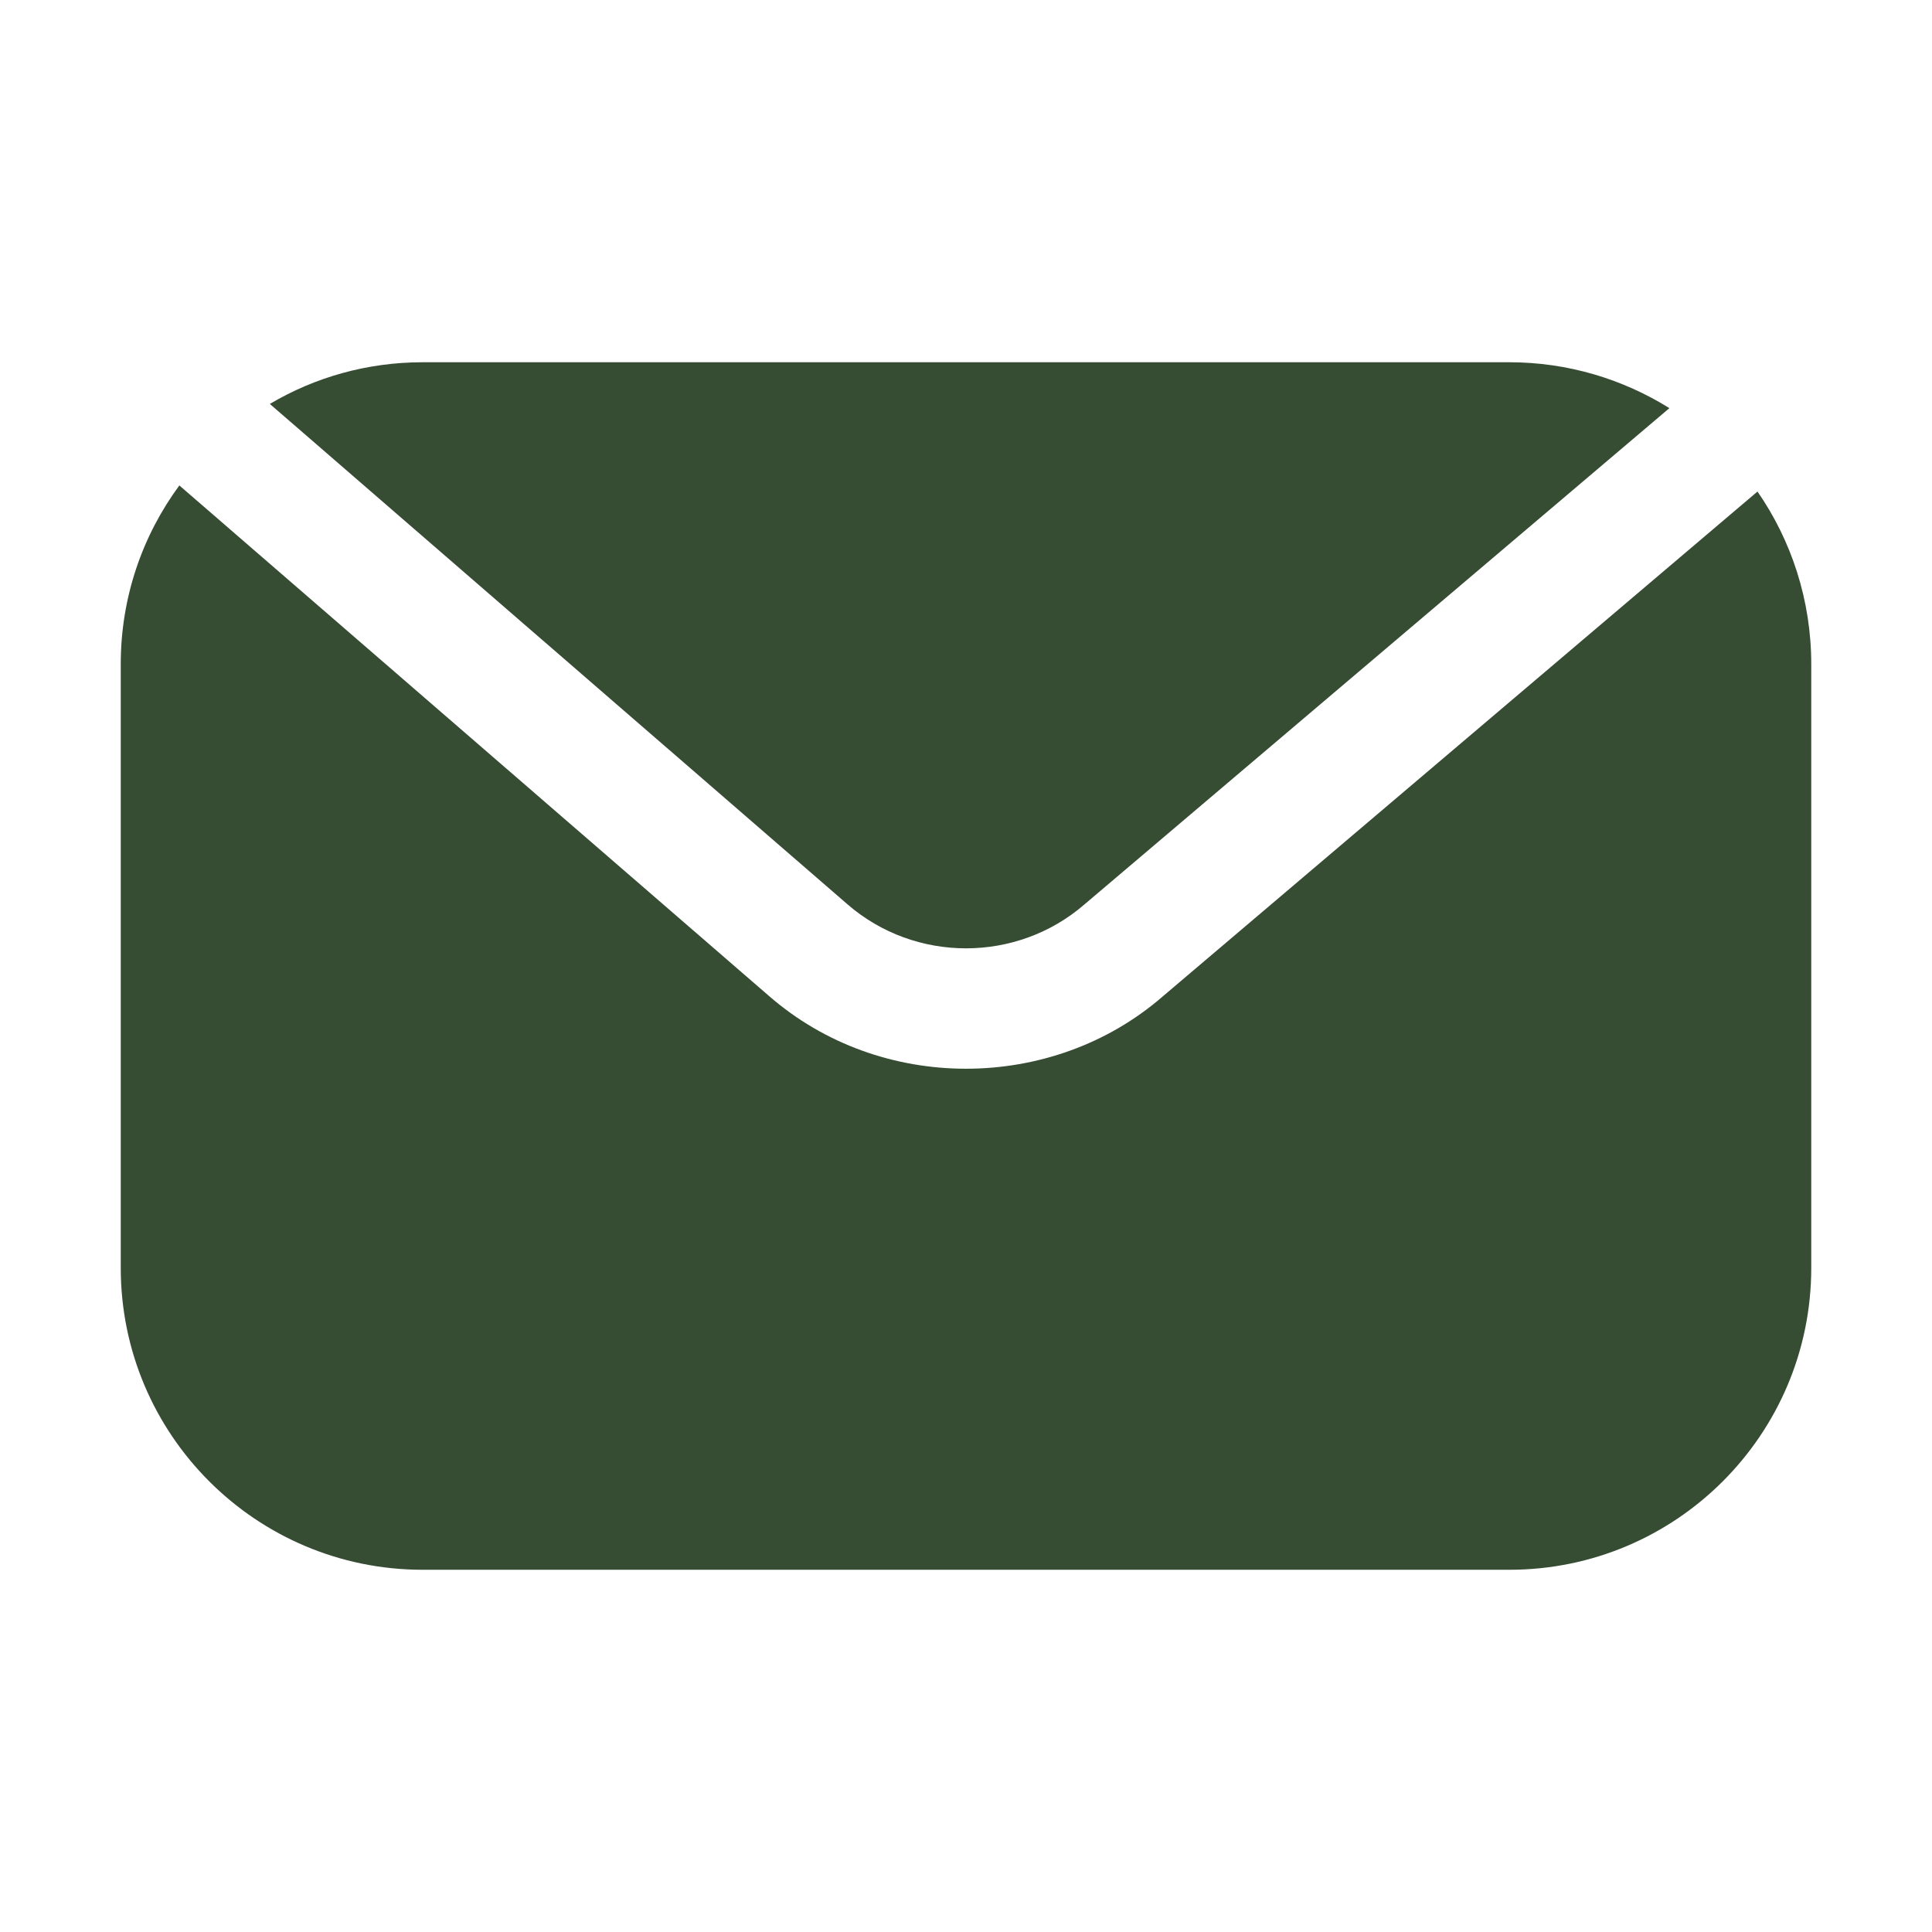
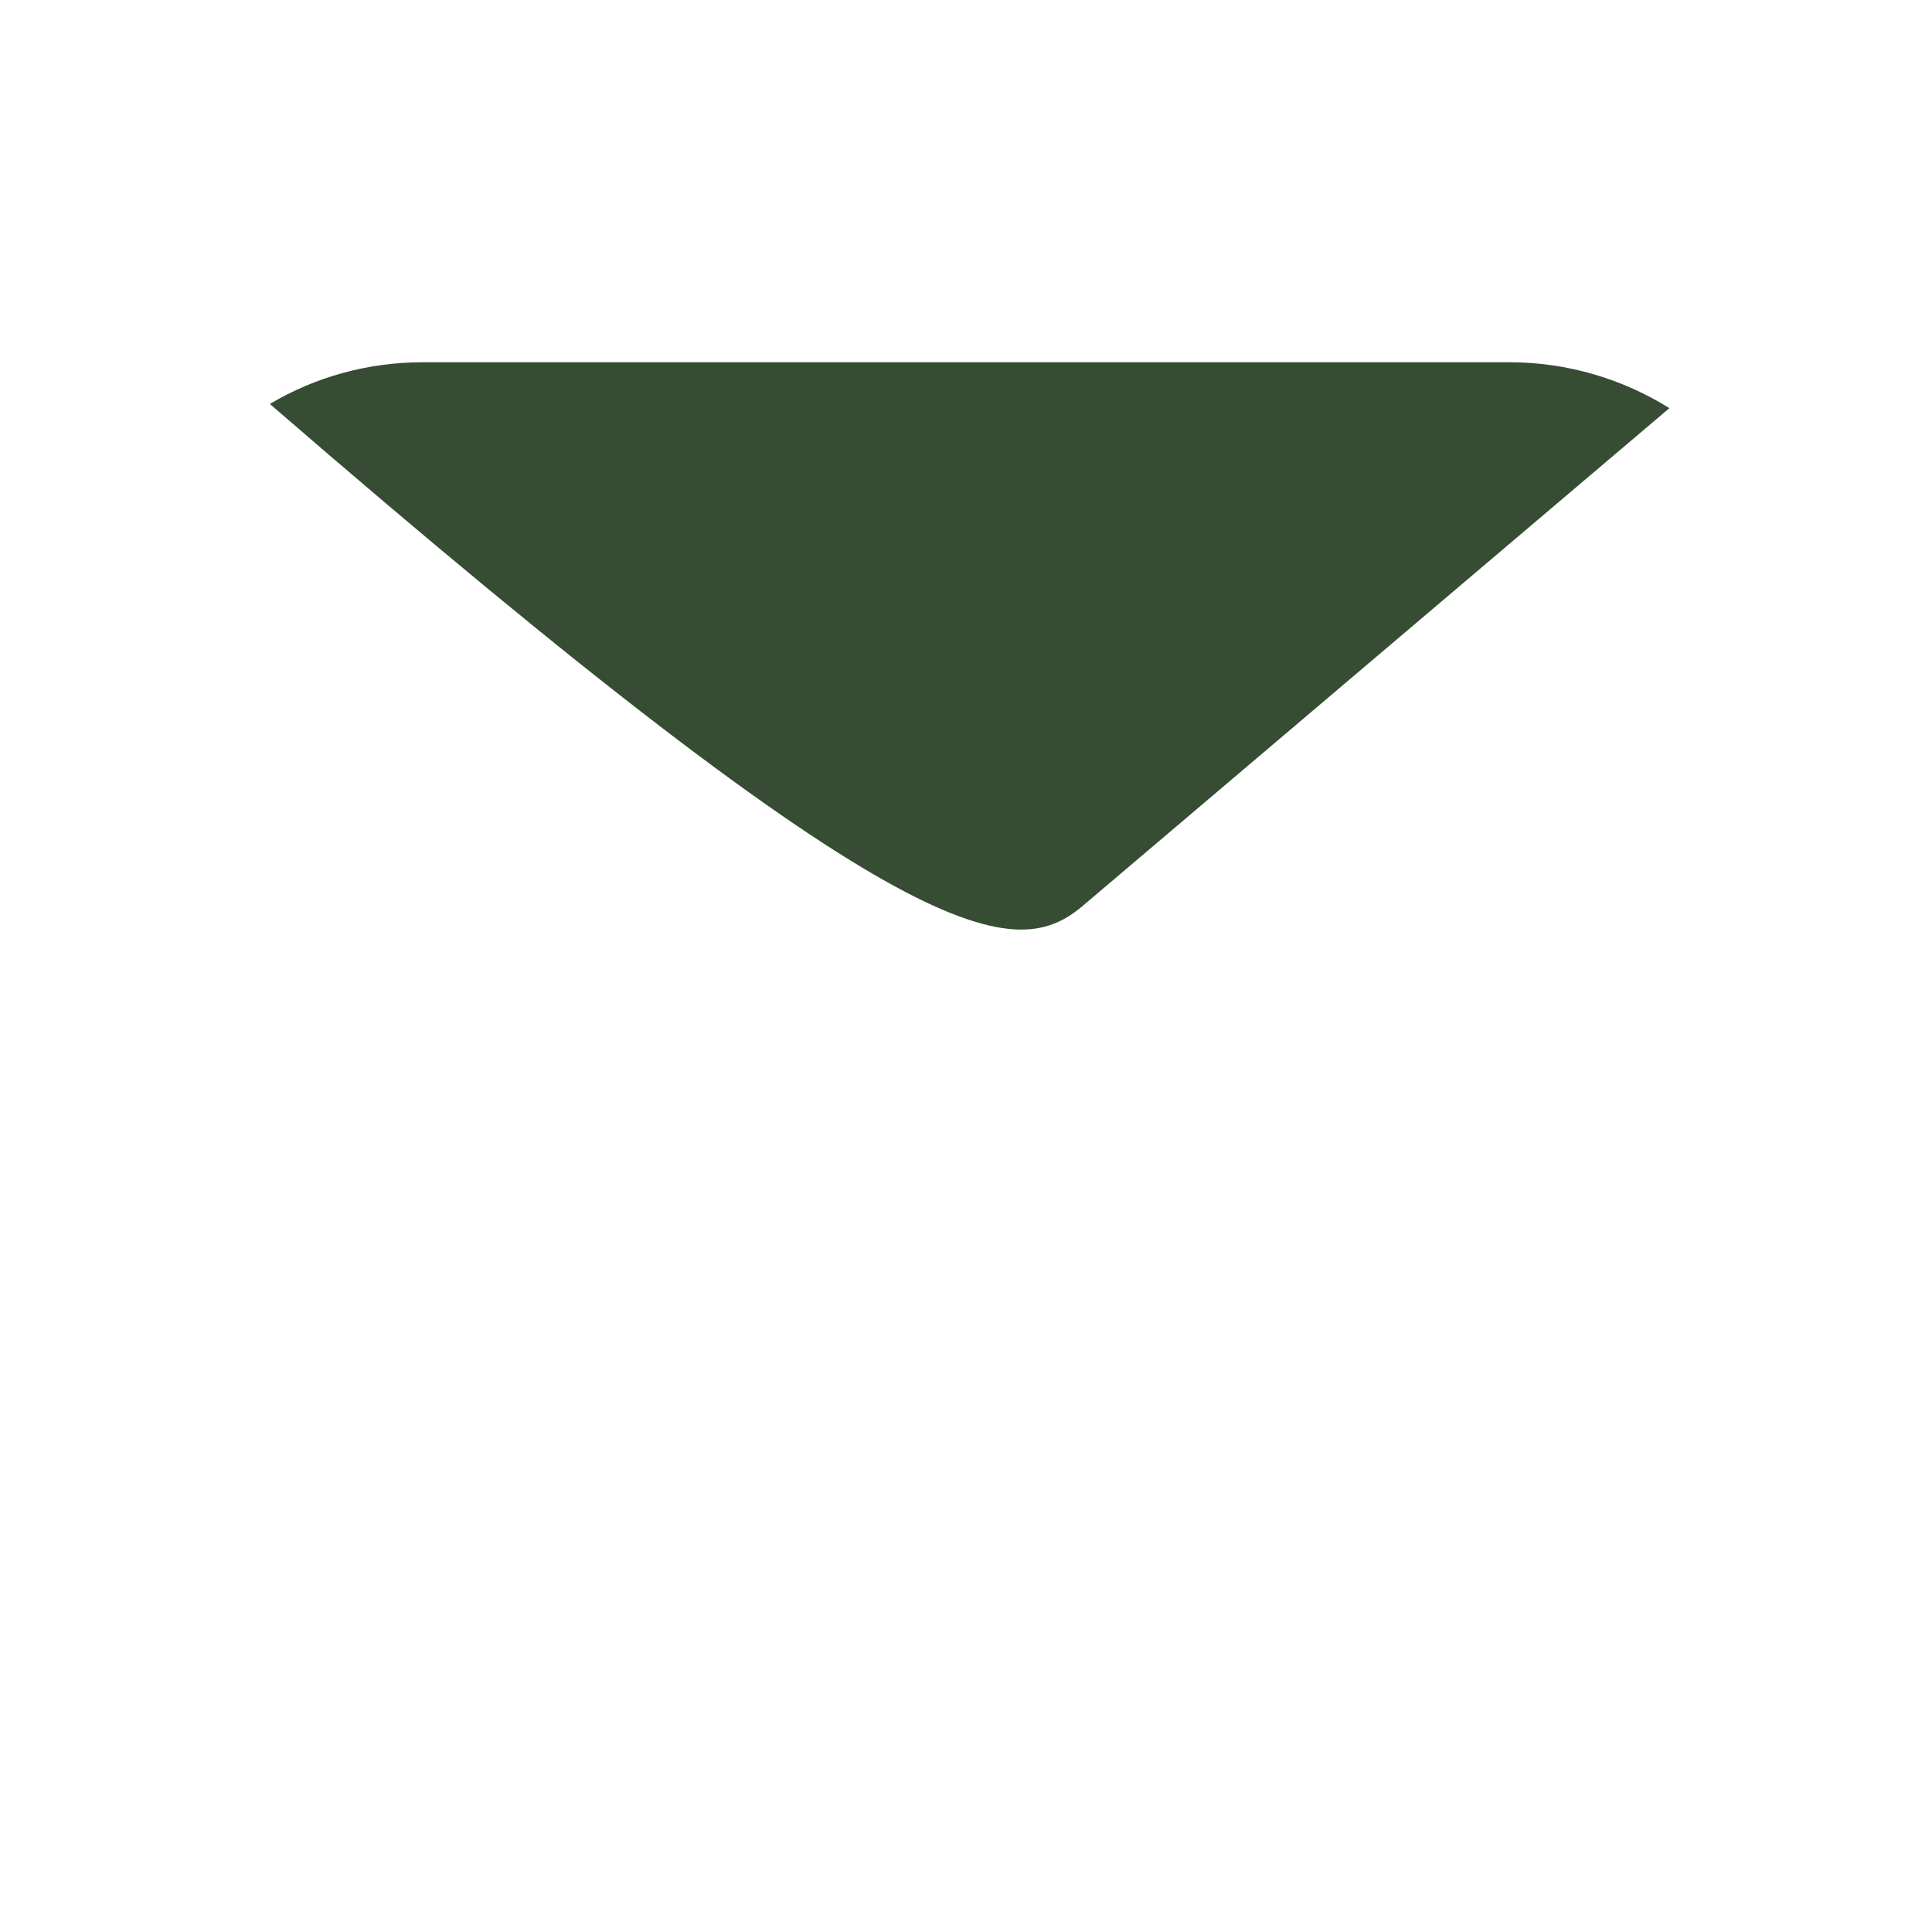
<svg xmlns="http://www.w3.org/2000/svg" version="1.1" id="Layer_1" x="0px" y="0px" width="100px" height="100px" viewBox="0 0 100 100" enable-background="new 0 0 100 100" xml:space="preserve">
  <g>
-     <path fill="#364D34" d="M56.125,46.817l30.283-25.692c-2.408-1.5-5.25-2.375-8.283-2.375h-56.25c-2.875,0-5.592,0.783-7.908,2.158   l29.908,25.908C47.375,49.842,52.625,49.842,56.125,46.817L56.125,46.817z" />
-     <path fill="#364D34" d="M90.967,25.442L60.192,51.567c-2.875,2.5-6.533,3.75-10.192,3.75c-3.658,0-7.317-1.25-10.217-3.783   l-30.5-26.408c-1.908,2.592-3.033,5.783-3.033,9.25v31.25c0,8.625,7,15.625,15.625,15.625h56.25c8.625,0,15.625-7,15.625-15.625   v-31.25C93.75,31.058,92.717,27.967,90.967,25.442L90.967,25.442z" />
+     <path fill="#364D34" d="M56.125,46.817l30.283-25.692c-2.408-1.5-5.25-2.375-8.283-2.375h-56.25c-2.875,0-5.592,0.783-7.908,2.158   C47.375,49.842,52.625,49.842,56.125,46.817L56.125,46.817z" />
  </g>
</svg>